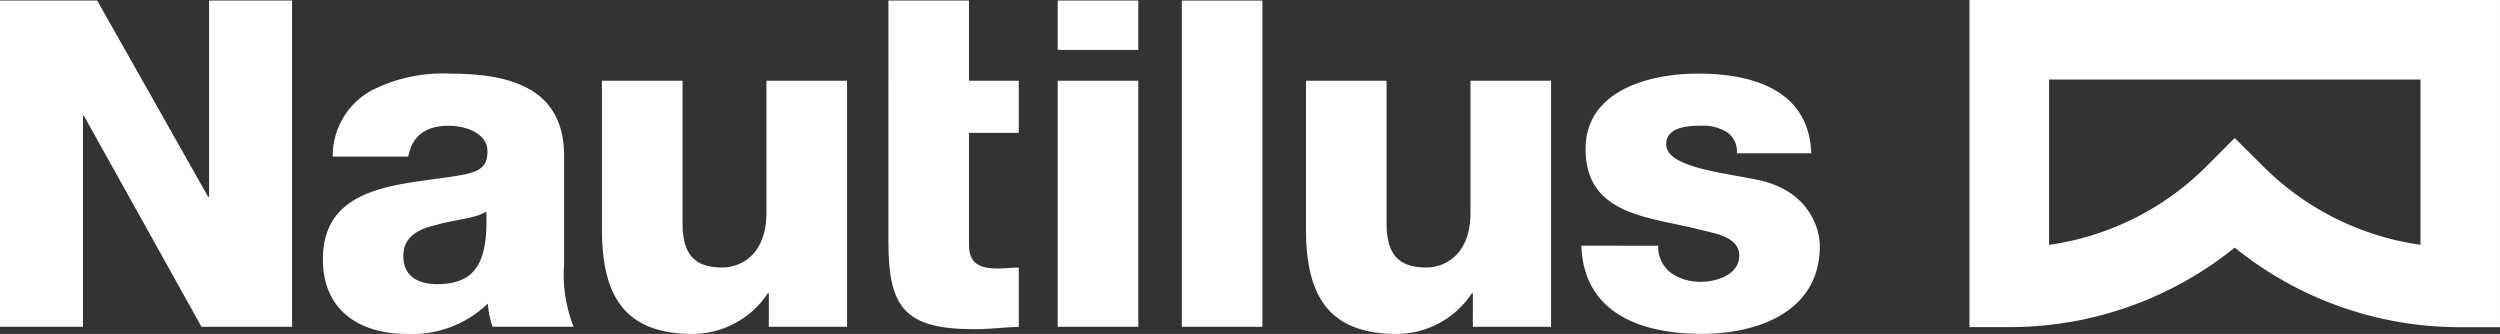
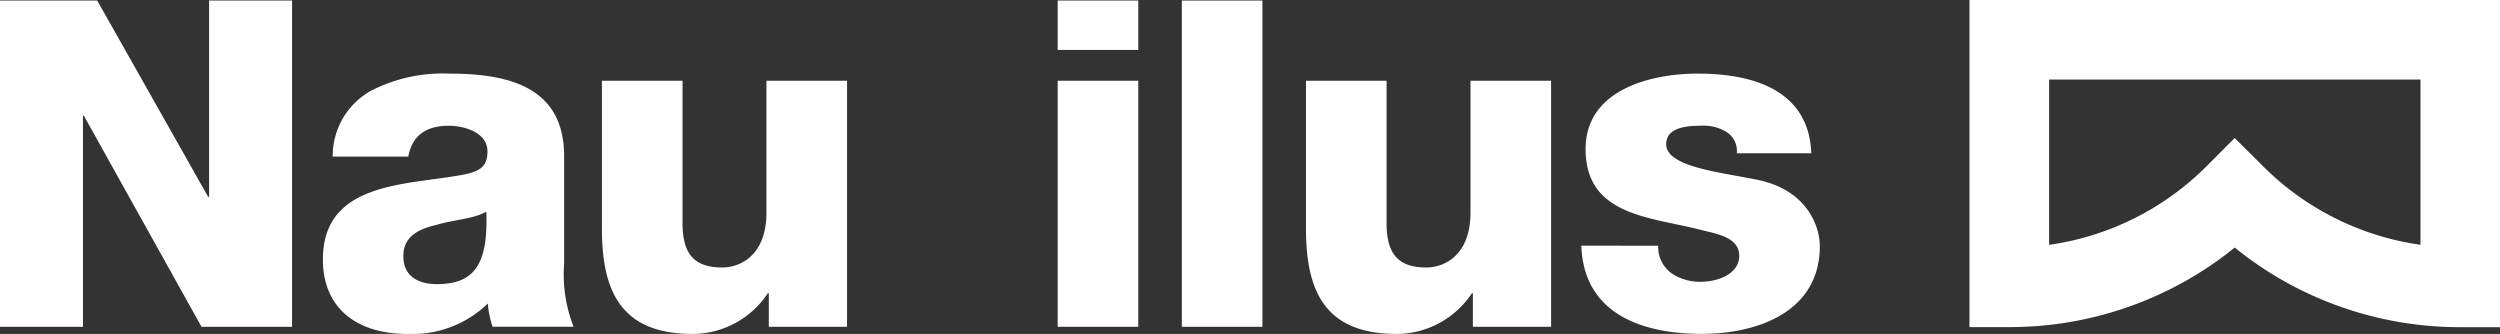
<svg xmlns="http://www.w3.org/2000/svg" width="222.157" height="29.673" viewBox="0 0 222.157 29.673">
  <rect x="0" y="0" width="222.157" height="29.673" fill="#333333" stroke="none" />
  <defs>
    <clipPath id="clip-path">
      <rect id="Rectángulo_2838" data-name="Rectángulo 2838" width="222.157" height="29.672" fill="#fff" />
    </clipPath>
  </defs>
  <g id="Grupo_6399" data-name="Grupo 6399" transform="translate(0)">
    <path id="Trazado_11197" data-name="Trazado 11197" d="M18.58.586V18.034H18.5L8.639.586H0V29.578H7.373V10.829h.085L17.907,29.578h8.047V.586Z" transform="translate(0 -0.537)" fill="#fff" />
    <g id="Grupo_6398" data-name="Grupo 6398" transform="translate(0)">
      <g id="Grupo_6397" data-name="Grupo 6397" clip-path="url(#clip-path)">
        <path id="Trazado_11198" data-name="Trazado 11198" d="M348.421,95.869c3.413,0,4.55-1.9,4.382-6.446-1.012.632-2.865.716-4.425,1.18-1.643.379-2.949,1.053-2.949,2.78,0,1.812,1.348,2.486,2.992,2.486m-9.269-11.333a6.639,6.639,0,0,1,3.413-5.856,13.963,13.963,0,0,1,6.952-1.517c5.182,0,10.2,1.138,10.2,7.331v9.564a12.728,12.728,0,0,0,.842,5.6h-7.2a8.518,8.518,0,0,1-.422-2.065,9.64,9.64,0,0,1-7.2,2.7c-4.213,0-7.457-2.106-7.457-6.615,0-7.078,7.753-6.572,12.724-7.584,1.222-.295,1.9-.673,1.9-2.022,0-1.643-1.98-2.275-3.455-2.275-2.065,0-3.245.927-3.582,2.738Z" transform="translate(-309.587 -70.621)" fill="#fff" />
        <path id="Trazado_11199" data-name="Trazado 11199" d="M652.7,106.488h-6.952V103.5h-.084a8.054,8.054,0,0,1-6.657,3.623c-6.277,0-8.089-3.623-8.089-9.353V84.622h7.163V97.3c0,2.907,1.221,3.918,3.539,3.918,1.517,0,3.918-1.011,3.918-4.887V84.622H652.7Z" transform="translate(-577.429 -77.447)" fill="#fff" />
-         <path id="Trazado_11200" data-name="Trazado 11200" d="M931.14,7.711V.586H938.3V7.711h4.424v4.634H938.3v9.944c0,1.727,1.011,2.107,2.571,2.107.632,0,1.222-.085,1.853-.085v5.267c-1.3.042-2.612.211-3.918.211-6.108,0-7.667-1.812-7.667-7.711V7.711Z" transform="translate(-852.193 -0.536)" fill="#fff" />
        <path id="Trazado_11201" data-name="Trazado 11201" d="M1108.546,29.578h7.162V7.712h-7.162Zm0-24.605h7.162V.587h-7.162Z" transform="translate(-1014.557 -0.537)" fill="#fff" />
        <rect id="Rectángulo_2837" data-name="Rectángulo 2837" width="7.161" height="28.991" transform="translate(105.021 0.05)" fill="#fff" />
        <path id="Trazado_11202" data-name="Trazado 11202" d="M1390.564,106.488h-6.951V103.5h-.084a8.056,8.056,0,0,1-6.657,3.623c-6.277,0-8.089-3.623-8.089-9.353V84.622h7.162V97.3c0,2.907,1.222,3.918,3.54,3.918,1.516,0,3.918-1.011,3.918-4.887V84.622h7.161Z" transform="translate(-1252.73 -77.447)" fill="#fff" />
        <path id="Trazado_11203" data-name="Trazado 11203" d="M1664.246,92.457a2.883,2.883,0,0,0,1.179,2.444,4.489,4.489,0,0,0,2.654.758c1.348,0,3.371-.632,3.371-2.317,0-1.727-2.275-1.98-3.5-2.317-4.508-1.138-10.154-1.265-10.154-7.163,0-5.224,5.688-6.7,9.985-6.7,4.761,0,9.859,1.391,10.069,7.078h-6.615a2.021,2.021,0,0,0-.927-1.9,3.957,3.957,0,0,0-2.275-.547c-1.18,0-3.076.126-3.076,1.643,0,2.022,4.8,2.486,8.09,3.159,4.382.885,5.561,4.087,5.561,5.9,0,5.856-5.561,7.794-10.49,7.794-5.225,0-10.492-1.727-10.7-7.837Z" transform="translate(-1516.895 -70.621)" fill="#fff" />
        <path id="Trazado_11204" data-name="Trazado 11204" d="M2111.323,29.075h-3.535a31.806,31.806,0,0,1-11.989-2.329A31.584,31.584,0,0,1,2087.752,22a31.586,31.586,0,0,1-8.048,4.74,31.809,31.809,0,0,1-11.989,2.329h-3.535V0h47.143Zm-23.572-16.813,2.5,2.492a24.638,24.638,0,0,0,14.006,7V7.071h-33V21.758a24.632,24.632,0,0,0,14.005-7Z" transform="translate(-1889.167 -0.001)" fill="#fff" />
      </g>
    </g>
  </g>
</svg>